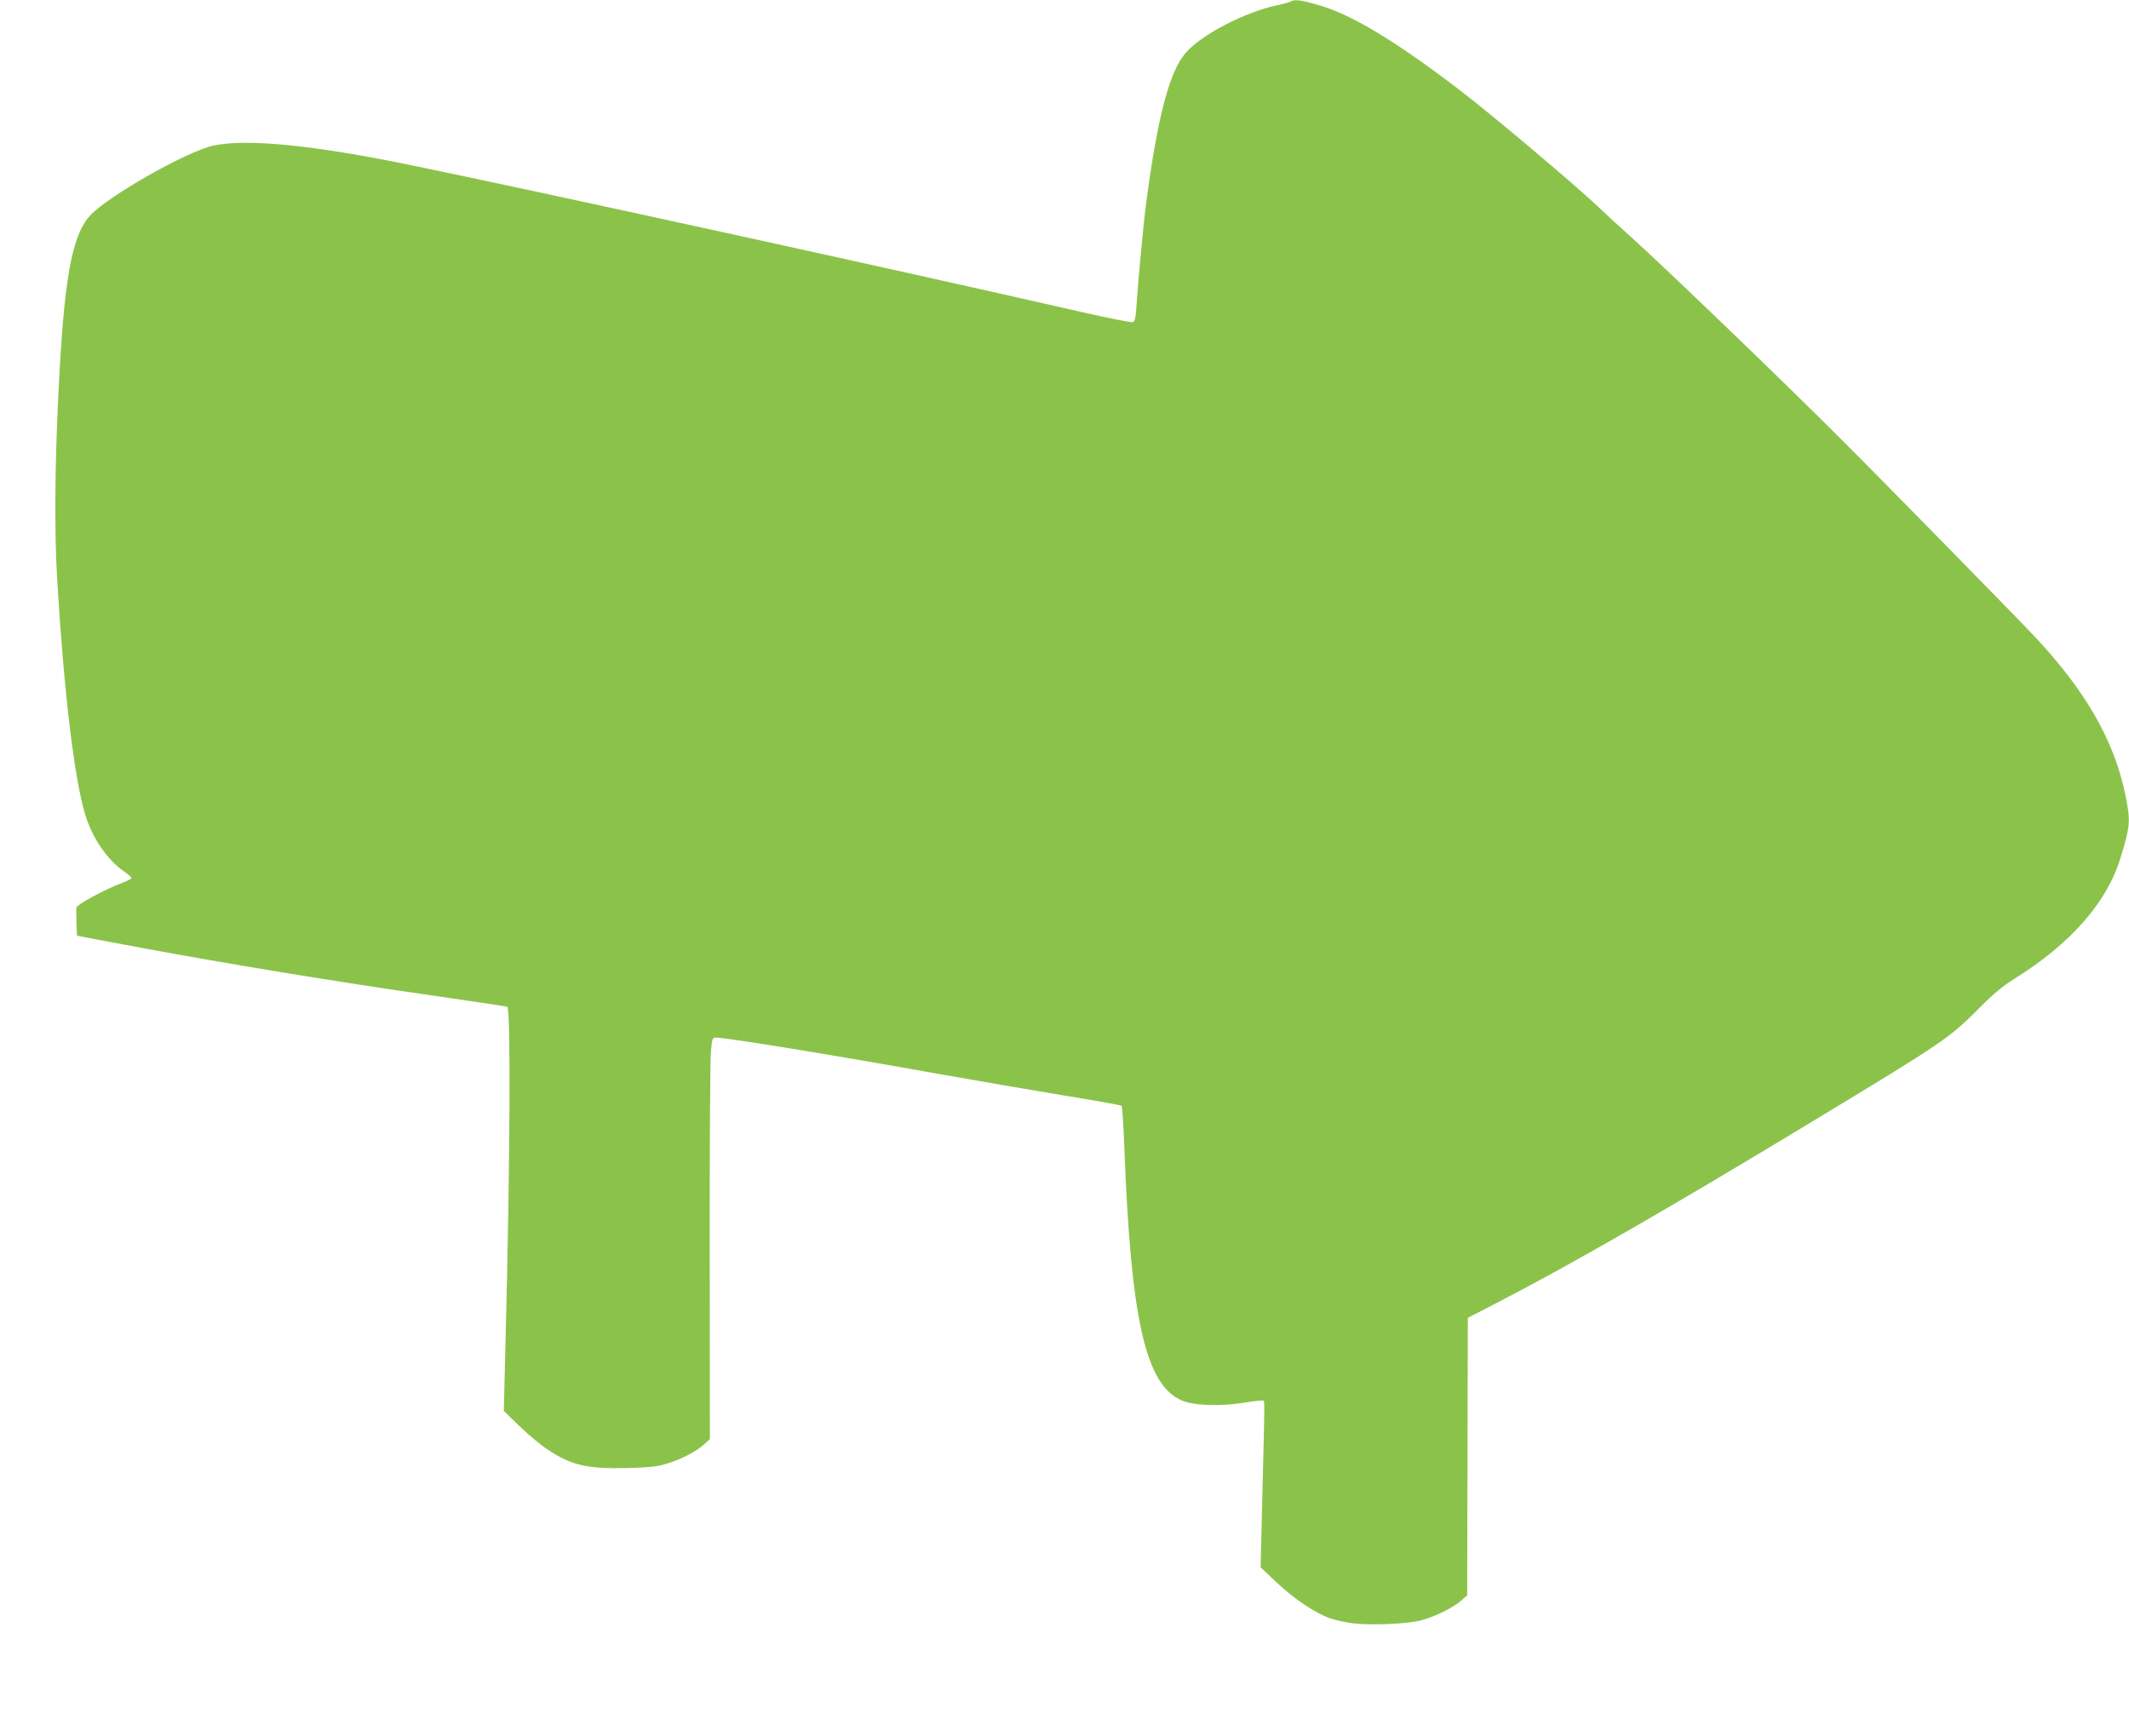
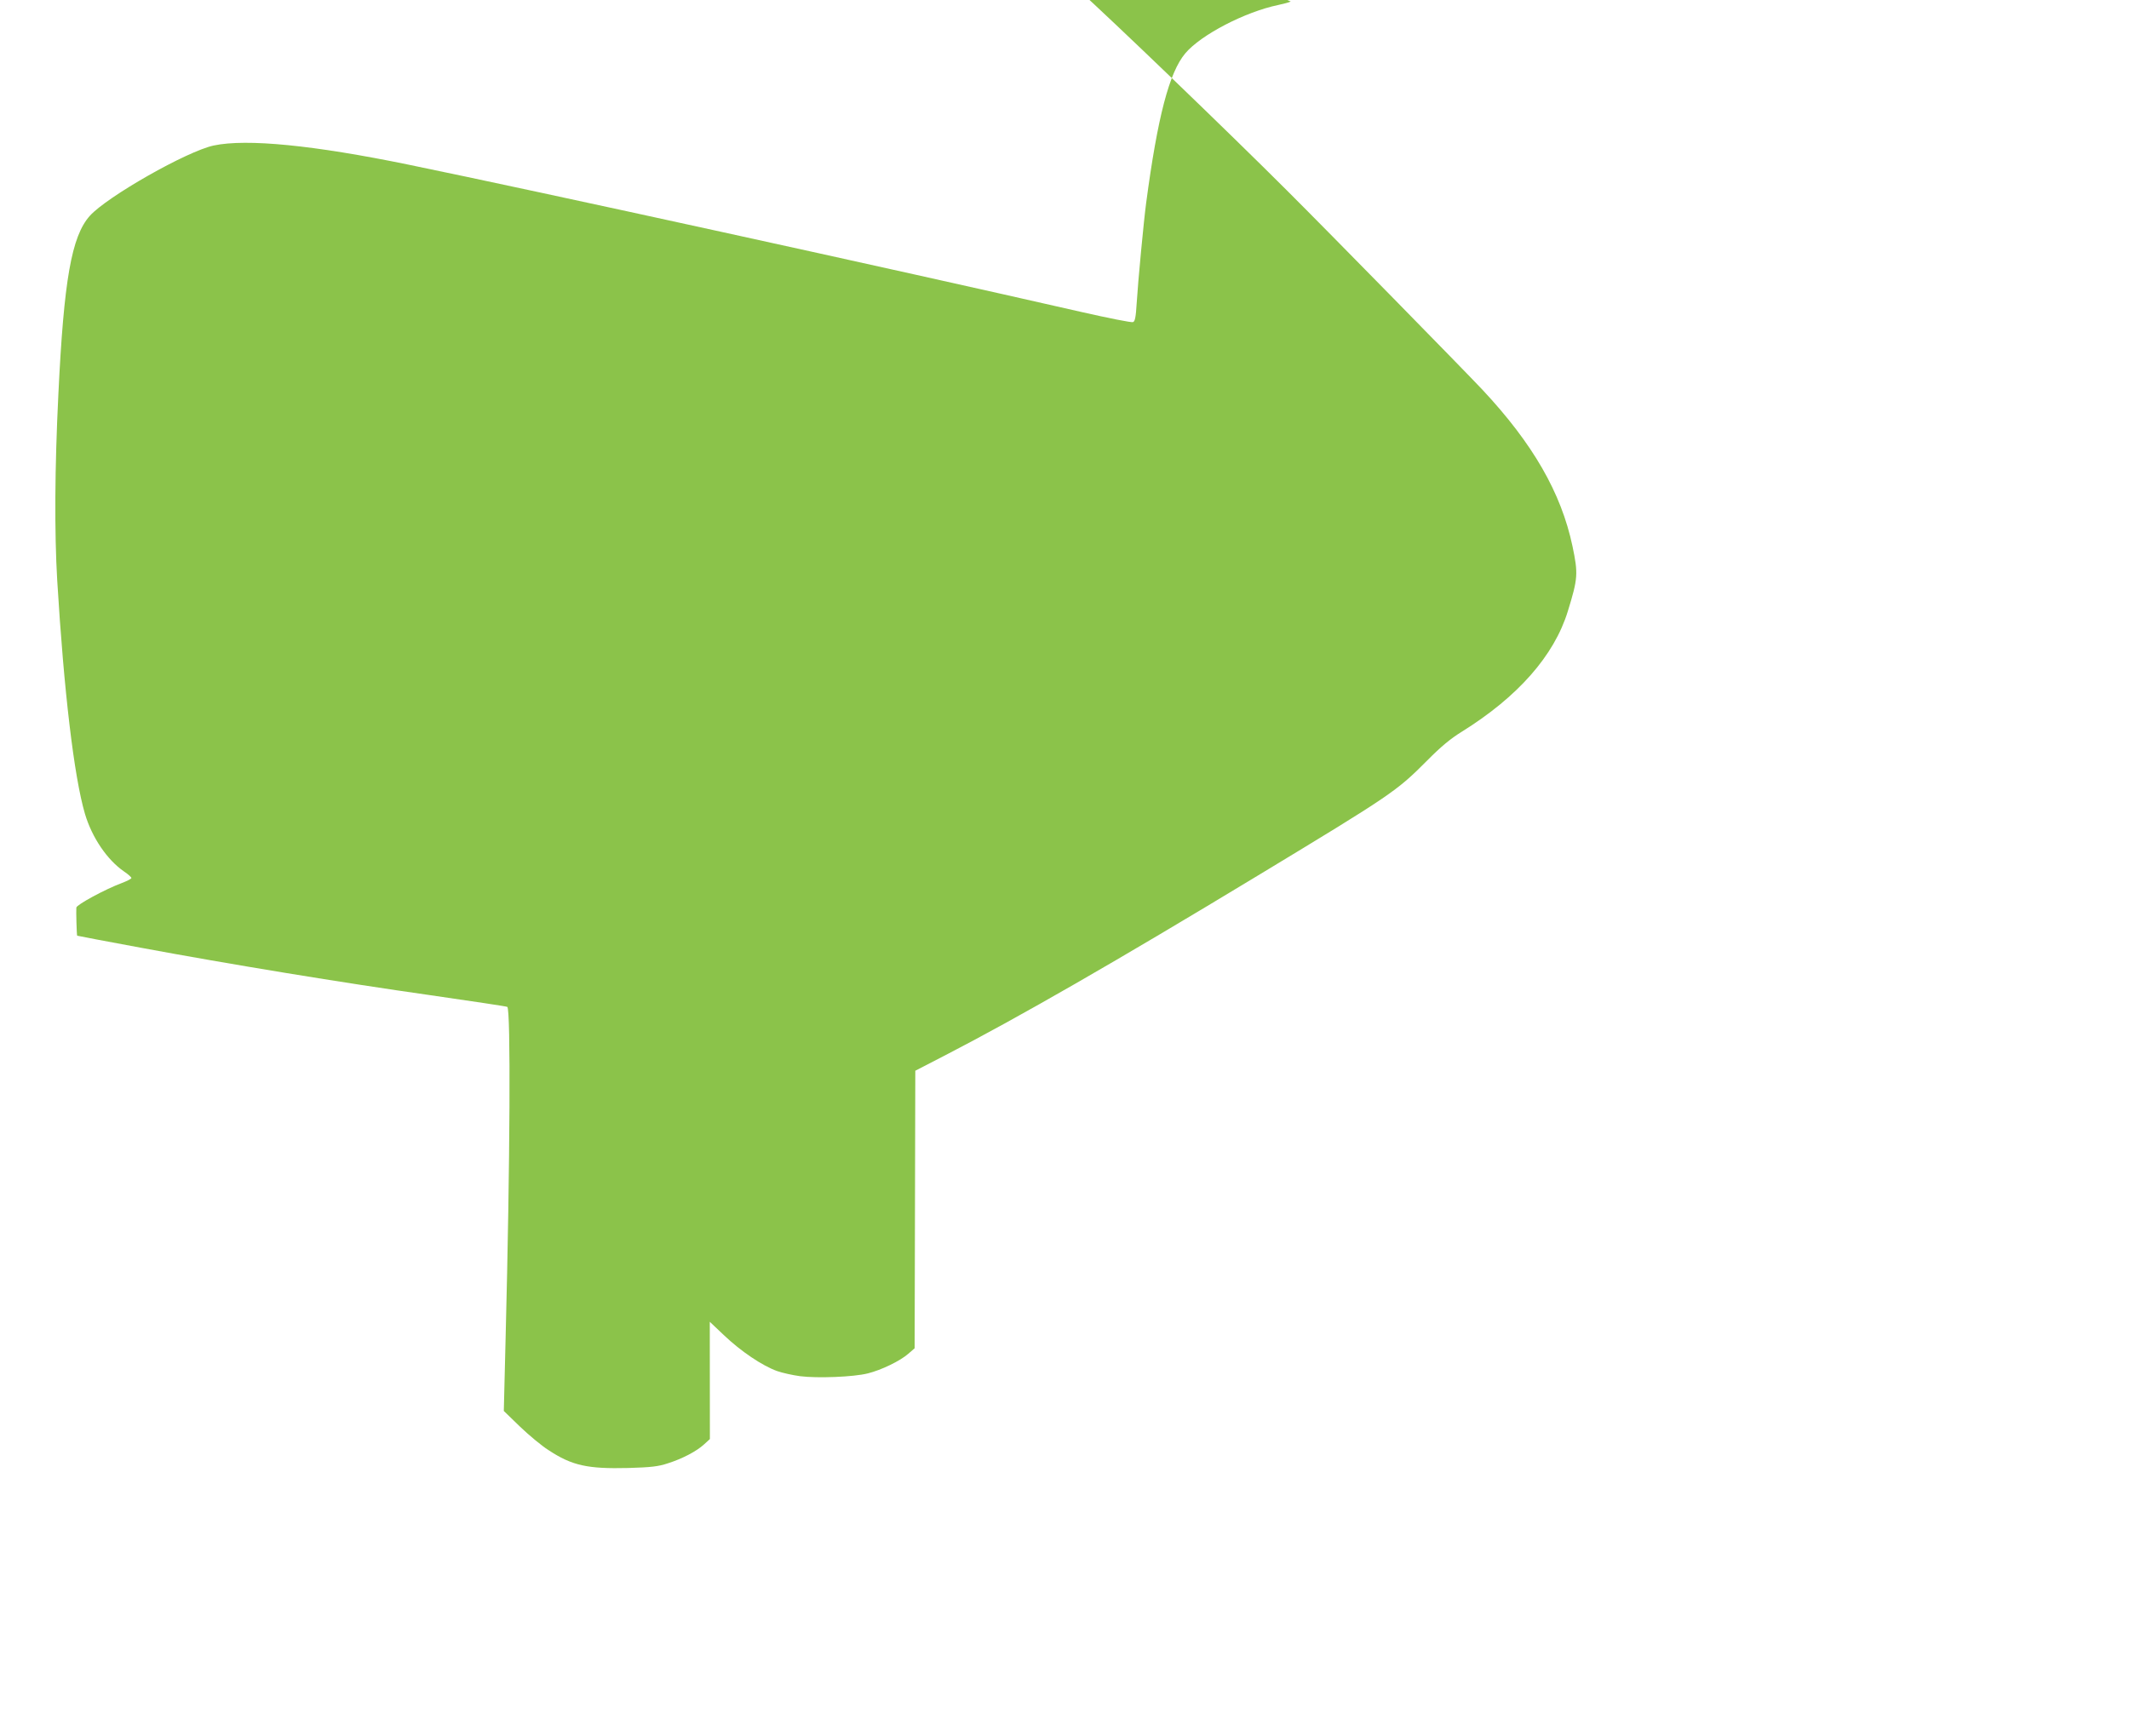
<svg xmlns="http://www.w3.org/2000/svg" version="1.0" width="1280pt" height="1044pt" viewBox="0 0 1280 1044" preserveAspectRatio="xMidYMid meet">
  <g transform="translate(0,1044) scale(0.1,-0.1)" fill="#8bc34a" stroke="none">
-     <path d="M7760 10431 c-8 -5 -42 -14 -75 -21 -198 -41 -465 -179 -559 -291 -96 -114 -166 -380 -235 -899 -14 -103 -49 -472 -57 -603 -5 -83 -10 -110 -22 -114 -8 -4 -148 24 -311 61 -1121 256 -3272 727 -4046 886 -569 117 -972 157 -1170 115 -161 -34 -642 -308 -745 -423 -110 -123 -156 -386 -189 -1072 -22 -445 -24 -832 -7 -1120 40 -664 101 -1181 167 -1405 42 -141 133 -276 235 -346 24 -16 44 -34 44 -39 0 -5 -26 -18 -57 -30 -102 -38 -273 -131 -274 -148 -2 -19 2 -166 5 -169 0 -1 172 -33 381 -72 538 -100 1215 -211 1744 -286 249 -36 457 -67 461 -70 21 -13 17 -930 -10 -1985 l-11 -445 97 -94 c53 -51 130 -115 171 -141 142 -94 236 -114 481 -108 136 4 180 9 237 28 88 28 172 72 218 114 l35 32 -1 1125 c-1 618 3 1161 7 1206 8 79 9 83 32 83 63 0 724 -108 1319 -215 226 -40 568 -99 760 -131 193 -31 354 -60 358 -64 4 -4 12 -119 17 -256 39 -1028 127 -1420 343 -1515 73 -32 229 -38 379 -14 59 10 111 15 115 12 7 -7 6 -31 -8 -592 l-10 -410 95 -90 c103 -98 231 -184 320 -216 31 -11 94 -25 139 -31 102 -13 320 -5 407 17 80 20 193 74 243 118 l38 33 2 834 2 835 180 93 c441 228 1026 564 1880 1081 803 486 833 506 1016 690 84 85 142 133 210 175 336 209 555 457 637 724 61 198 63 225 28 392 -68 321 -238 616 -541 940 -109 116 -926 950 -1176 1199 -353 353 -1057 1030 -1264 1216 -55 49 -141 128 -190 175 -149 140 -646 559 -831 700 -391 298 -647 452 -845 509 -110 32 -144 36 -169 22z" />
+     <path d="M7760 10431 c-8 -5 -42 -14 -75 -21 -198 -41 -465 -179 -559 -291 -96 -114 -166 -380 -235 -899 -14 -103 -49 -472 -57 -603 -5 -83 -10 -110 -22 -114 -8 -4 -148 24 -311 61 -1121 256 -3272 727 -4046 886 -569 117 -972 157 -1170 115 -161 -34 -642 -308 -745 -423 -110 -123 -156 -386 -189 -1072 -22 -445 -24 -832 -7 -1120 40 -664 101 -1181 167 -1405 42 -141 133 -276 235 -346 24 -16 44 -34 44 -39 0 -5 -26 -18 -57 -30 -102 -38 -273 -131 -274 -148 -2 -19 2 -166 5 -169 0 -1 172 -33 381 -72 538 -100 1215 -211 1744 -286 249 -36 457 -67 461 -70 21 -13 17 -930 -10 -1985 l-11 -445 97 -94 c53 -51 130 -115 171 -141 142 -94 236 -114 481 -108 136 4 180 9 237 28 88 28 172 72 218 114 l35 32 -1 1125 l-10 -410 95 -90 c103 -98 231 -184 320 -216 31 -11 94 -25 139 -31 102 -13 320 -5 407 17 80 20 193 74 243 118 l38 33 2 834 2 835 180 93 c441 228 1026 564 1880 1081 803 486 833 506 1016 690 84 85 142 133 210 175 336 209 555 457 637 724 61 198 63 225 28 392 -68 321 -238 616 -541 940 -109 116 -926 950 -1176 1199 -353 353 -1057 1030 -1264 1216 -55 49 -141 128 -190 175 -149 140 -646 559 -831 700 -391 298 -647 452 -845 509 -110 32 -144 36 -169 22z" />
  </g>
</svg>